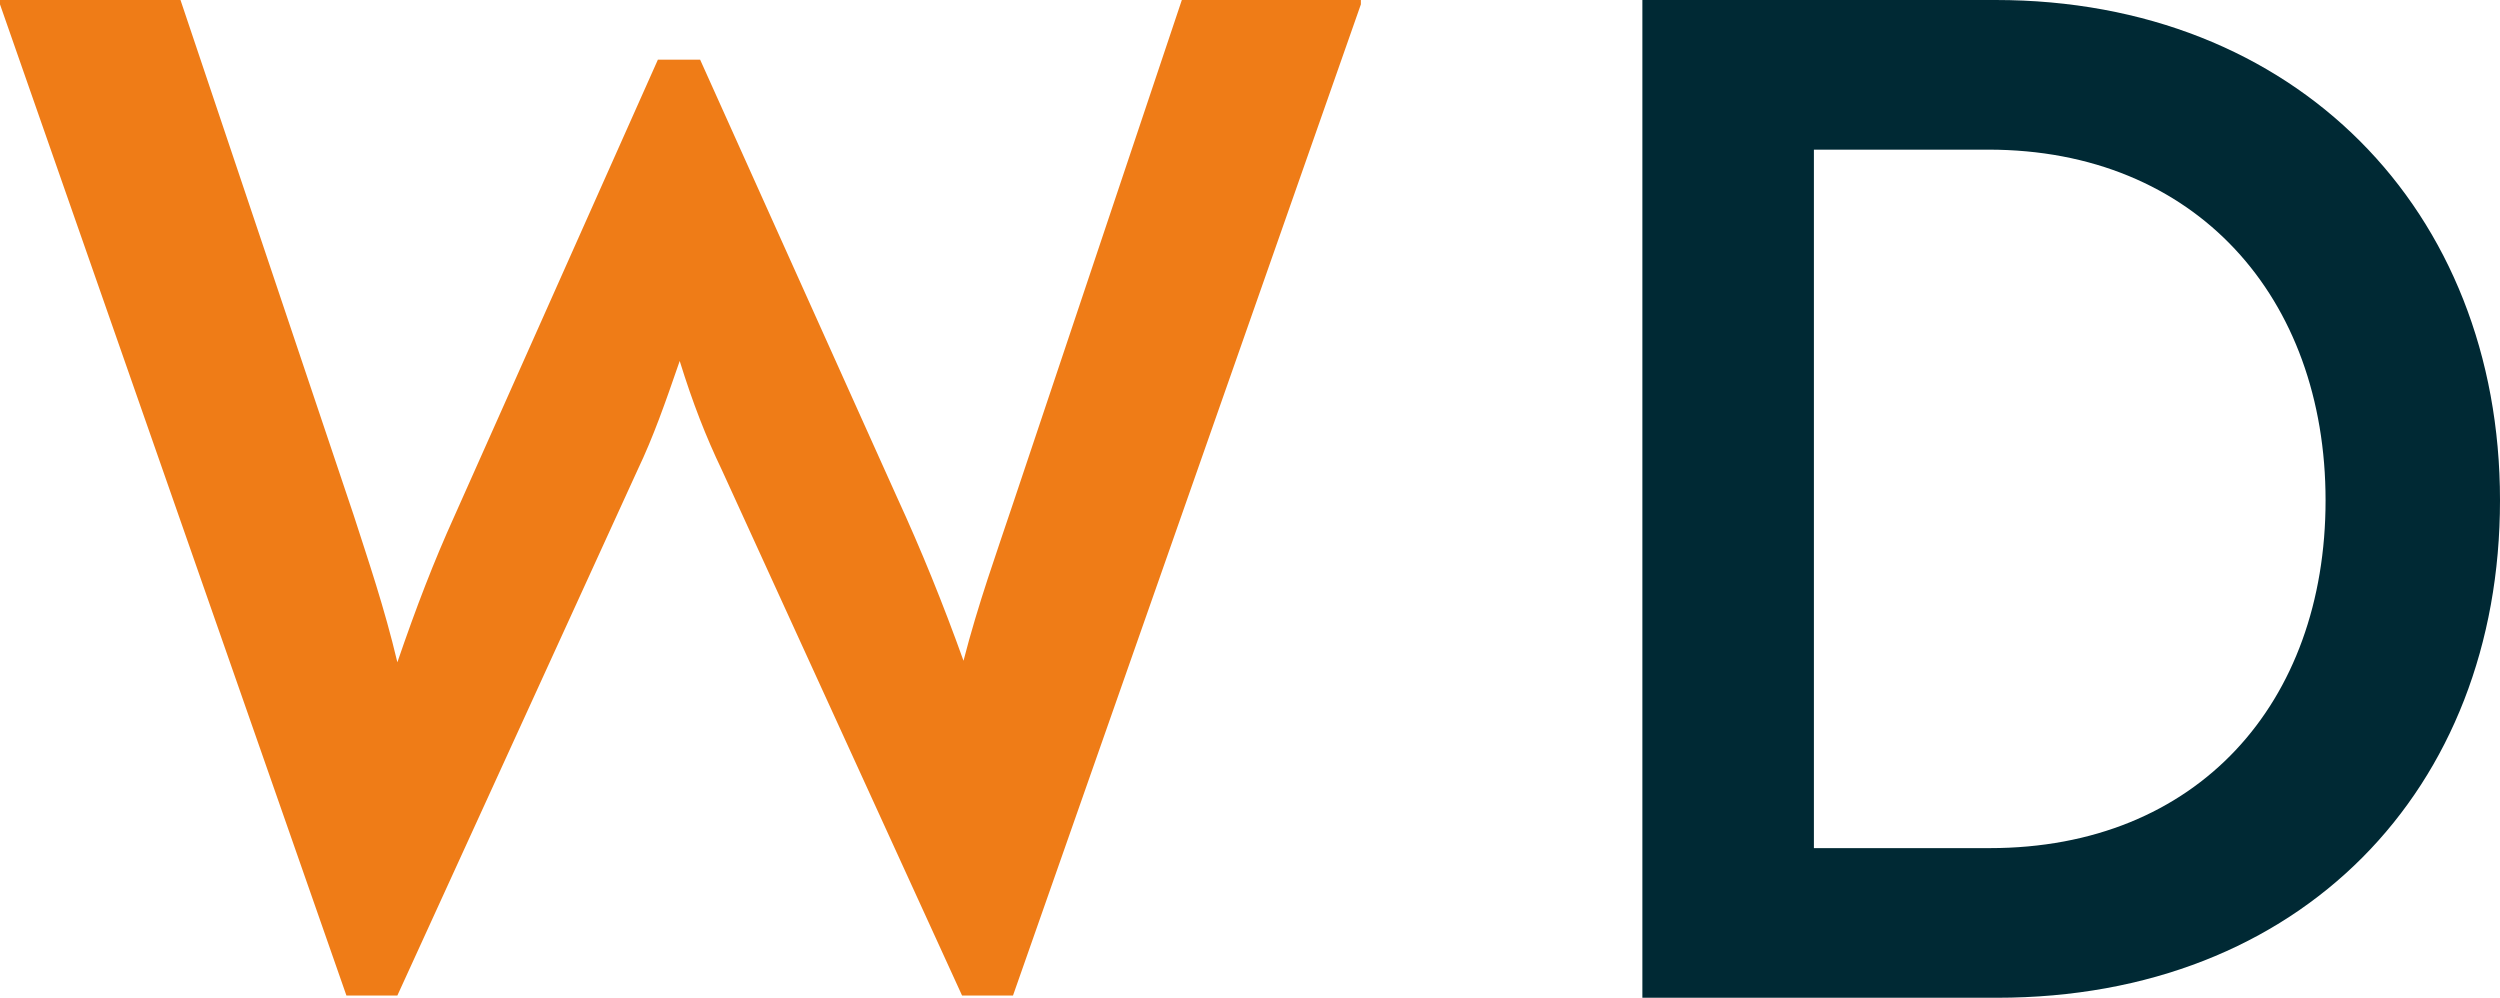
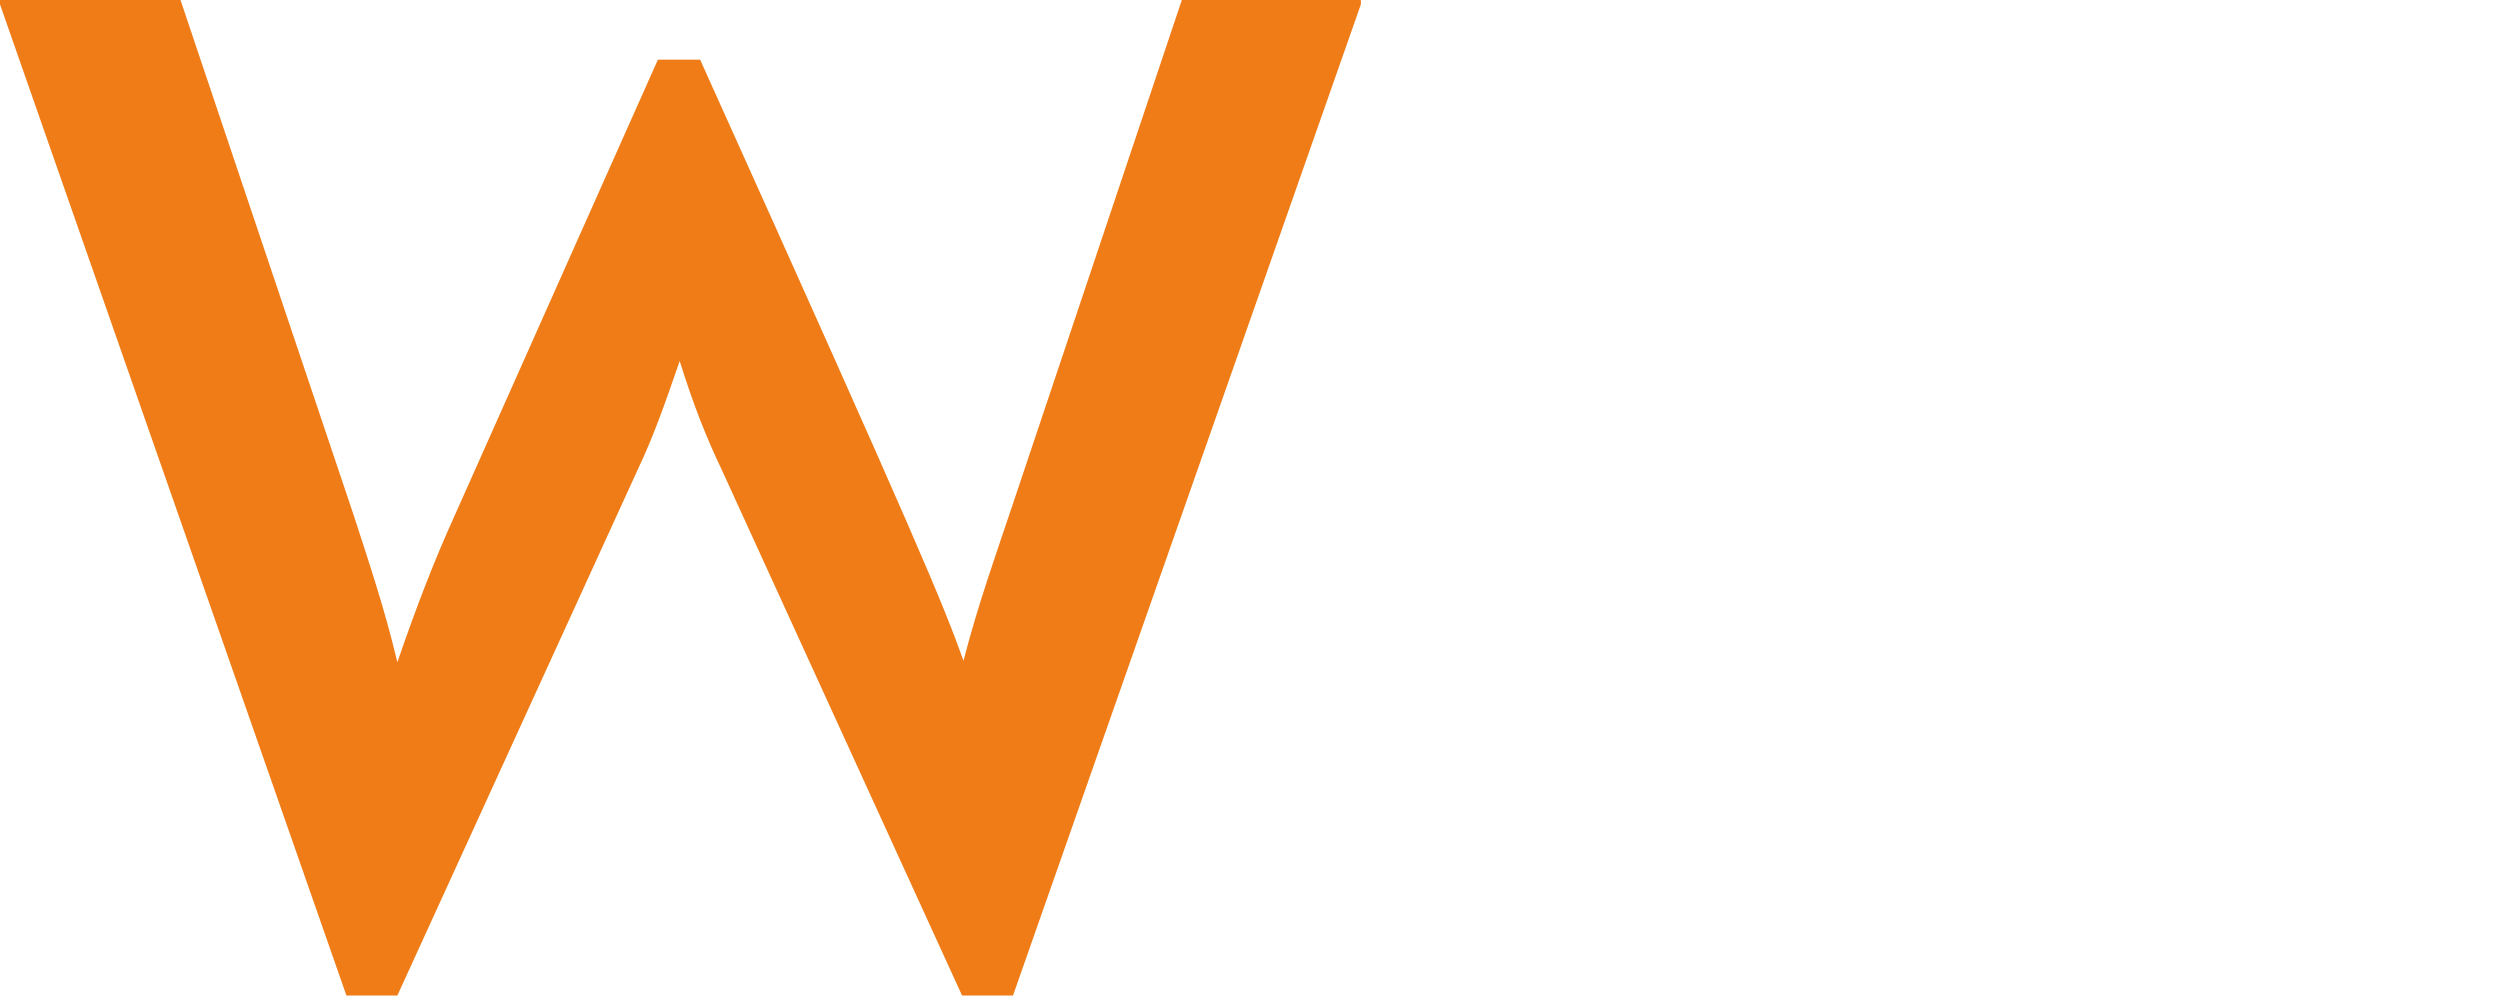
<svg xmlns="http://www.w3.org/2000/svg" width="446" height="178" viewBox="0 0 446 178" fill="none">
-   <path d="M293 0H356.018C409.438 0 446 37.433 446 89.262C446 140.829 410.476 178 356.277 178H293V0ZM354.979 151.304C392.061 151.304 414.881 125.384 414.881 89.262C414.881 53.14 391.801 26.696 354.719 26.696H323.6V151.304H354.979Z" fill="#002934" />
-   <path d="M242.78 0V0.78L180.72 177.6H171.63L128.79 83.87C125.93 77.9 123.6 71.93 121.26 64.4C118.66 71.93 116.58 77.9 113.73 83.87L70.89 177.6H61.8L0 0.78V0H32.2L63.1 91.92C65.69 99.97 68.55 108.28 70.89 118.15C74.27 108.28 77.38 100.23 81.02 92.18L117.37 10.64H124.9L159.95 88.54C164.37 98.15 168.26 107.75 171.89 117.88C174.49 107.75 177.86 98.41 180.72 89.84L210.84 0H242.78Z" fill="#EF7C17" />
+   <path d="M242.78 0V0.78L180.72 177.6H171.63L128.79 83.87C125.93 77.9 123.6 71.93 121.26 64.4C118.66 71.93 116.58 77.9 113.73 83.87L70.89 177.6H61.8L0 0.78V0H32.2L63.1 91.92C65.69 99.97 68.55 108.28 70.89 118.15C74.27 108.28 77.38 100.23 81.02 92.18L117.37 10.64H124.9C164.37 98.15 168.26 107.75 171.89 117.88C174.49 107.75 177.86 98.41 180.72 89.84L210.84 0H242.78Z" fill="#EF7C17" />
</svg>